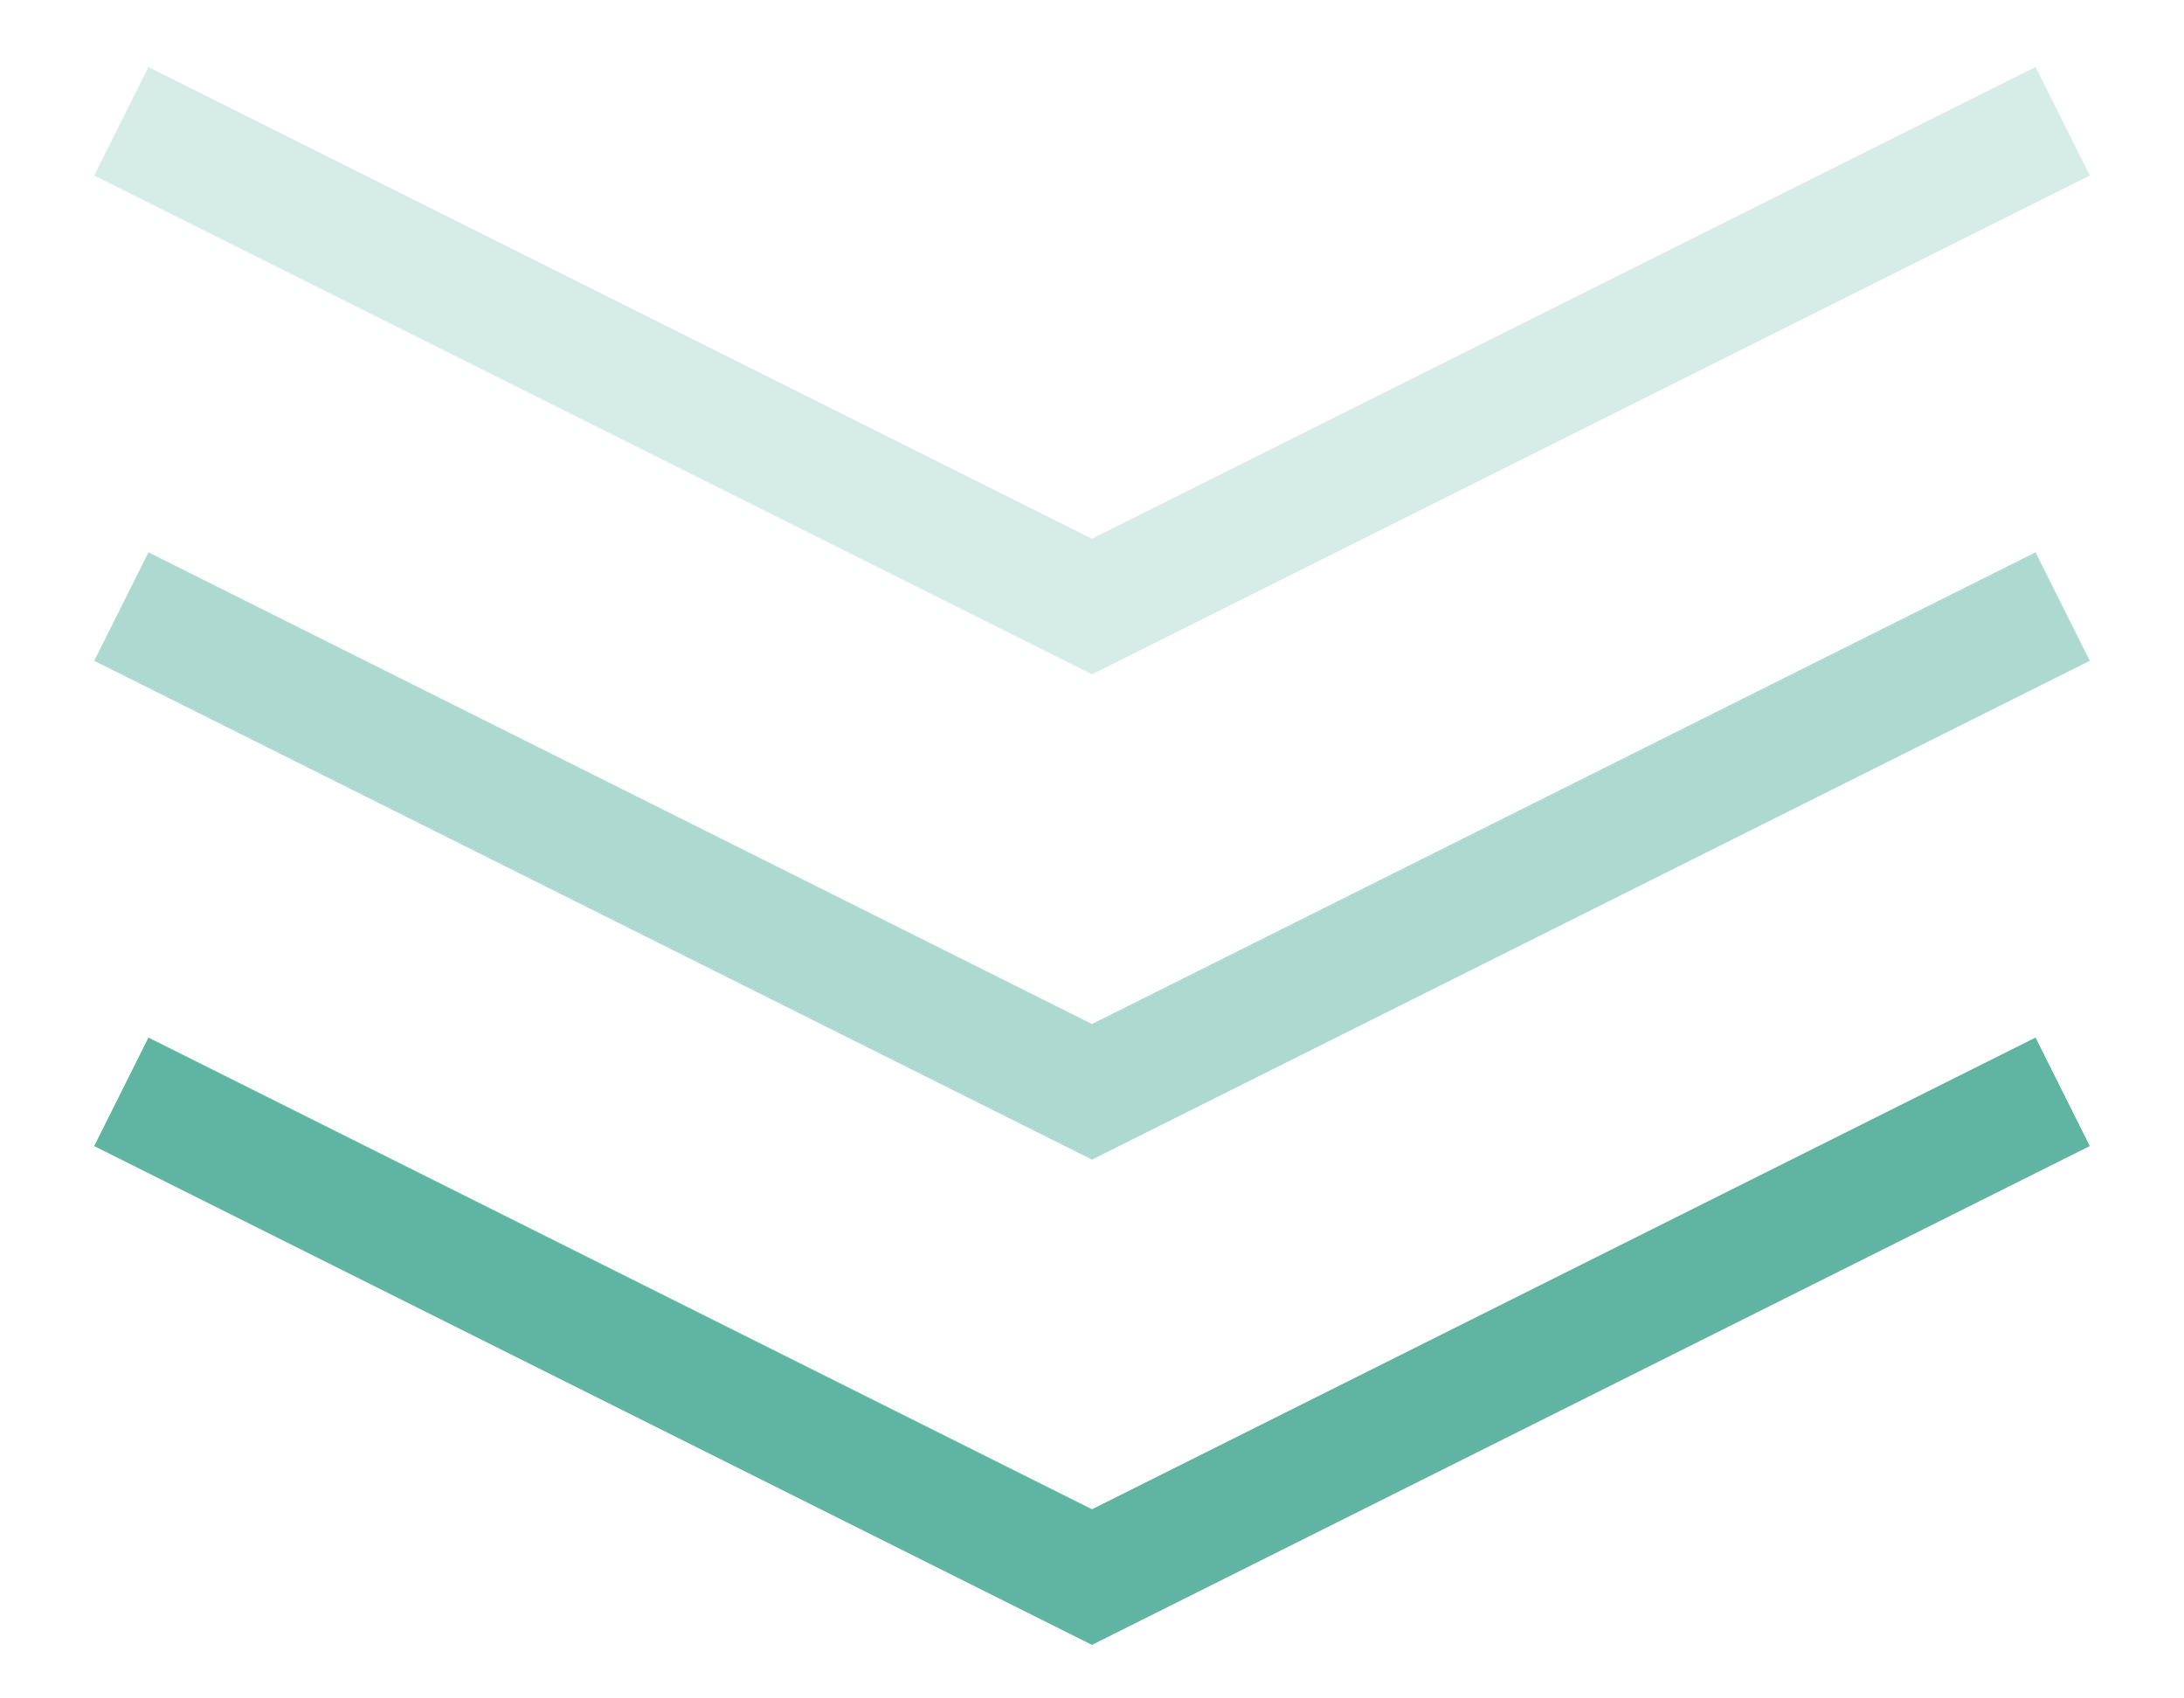
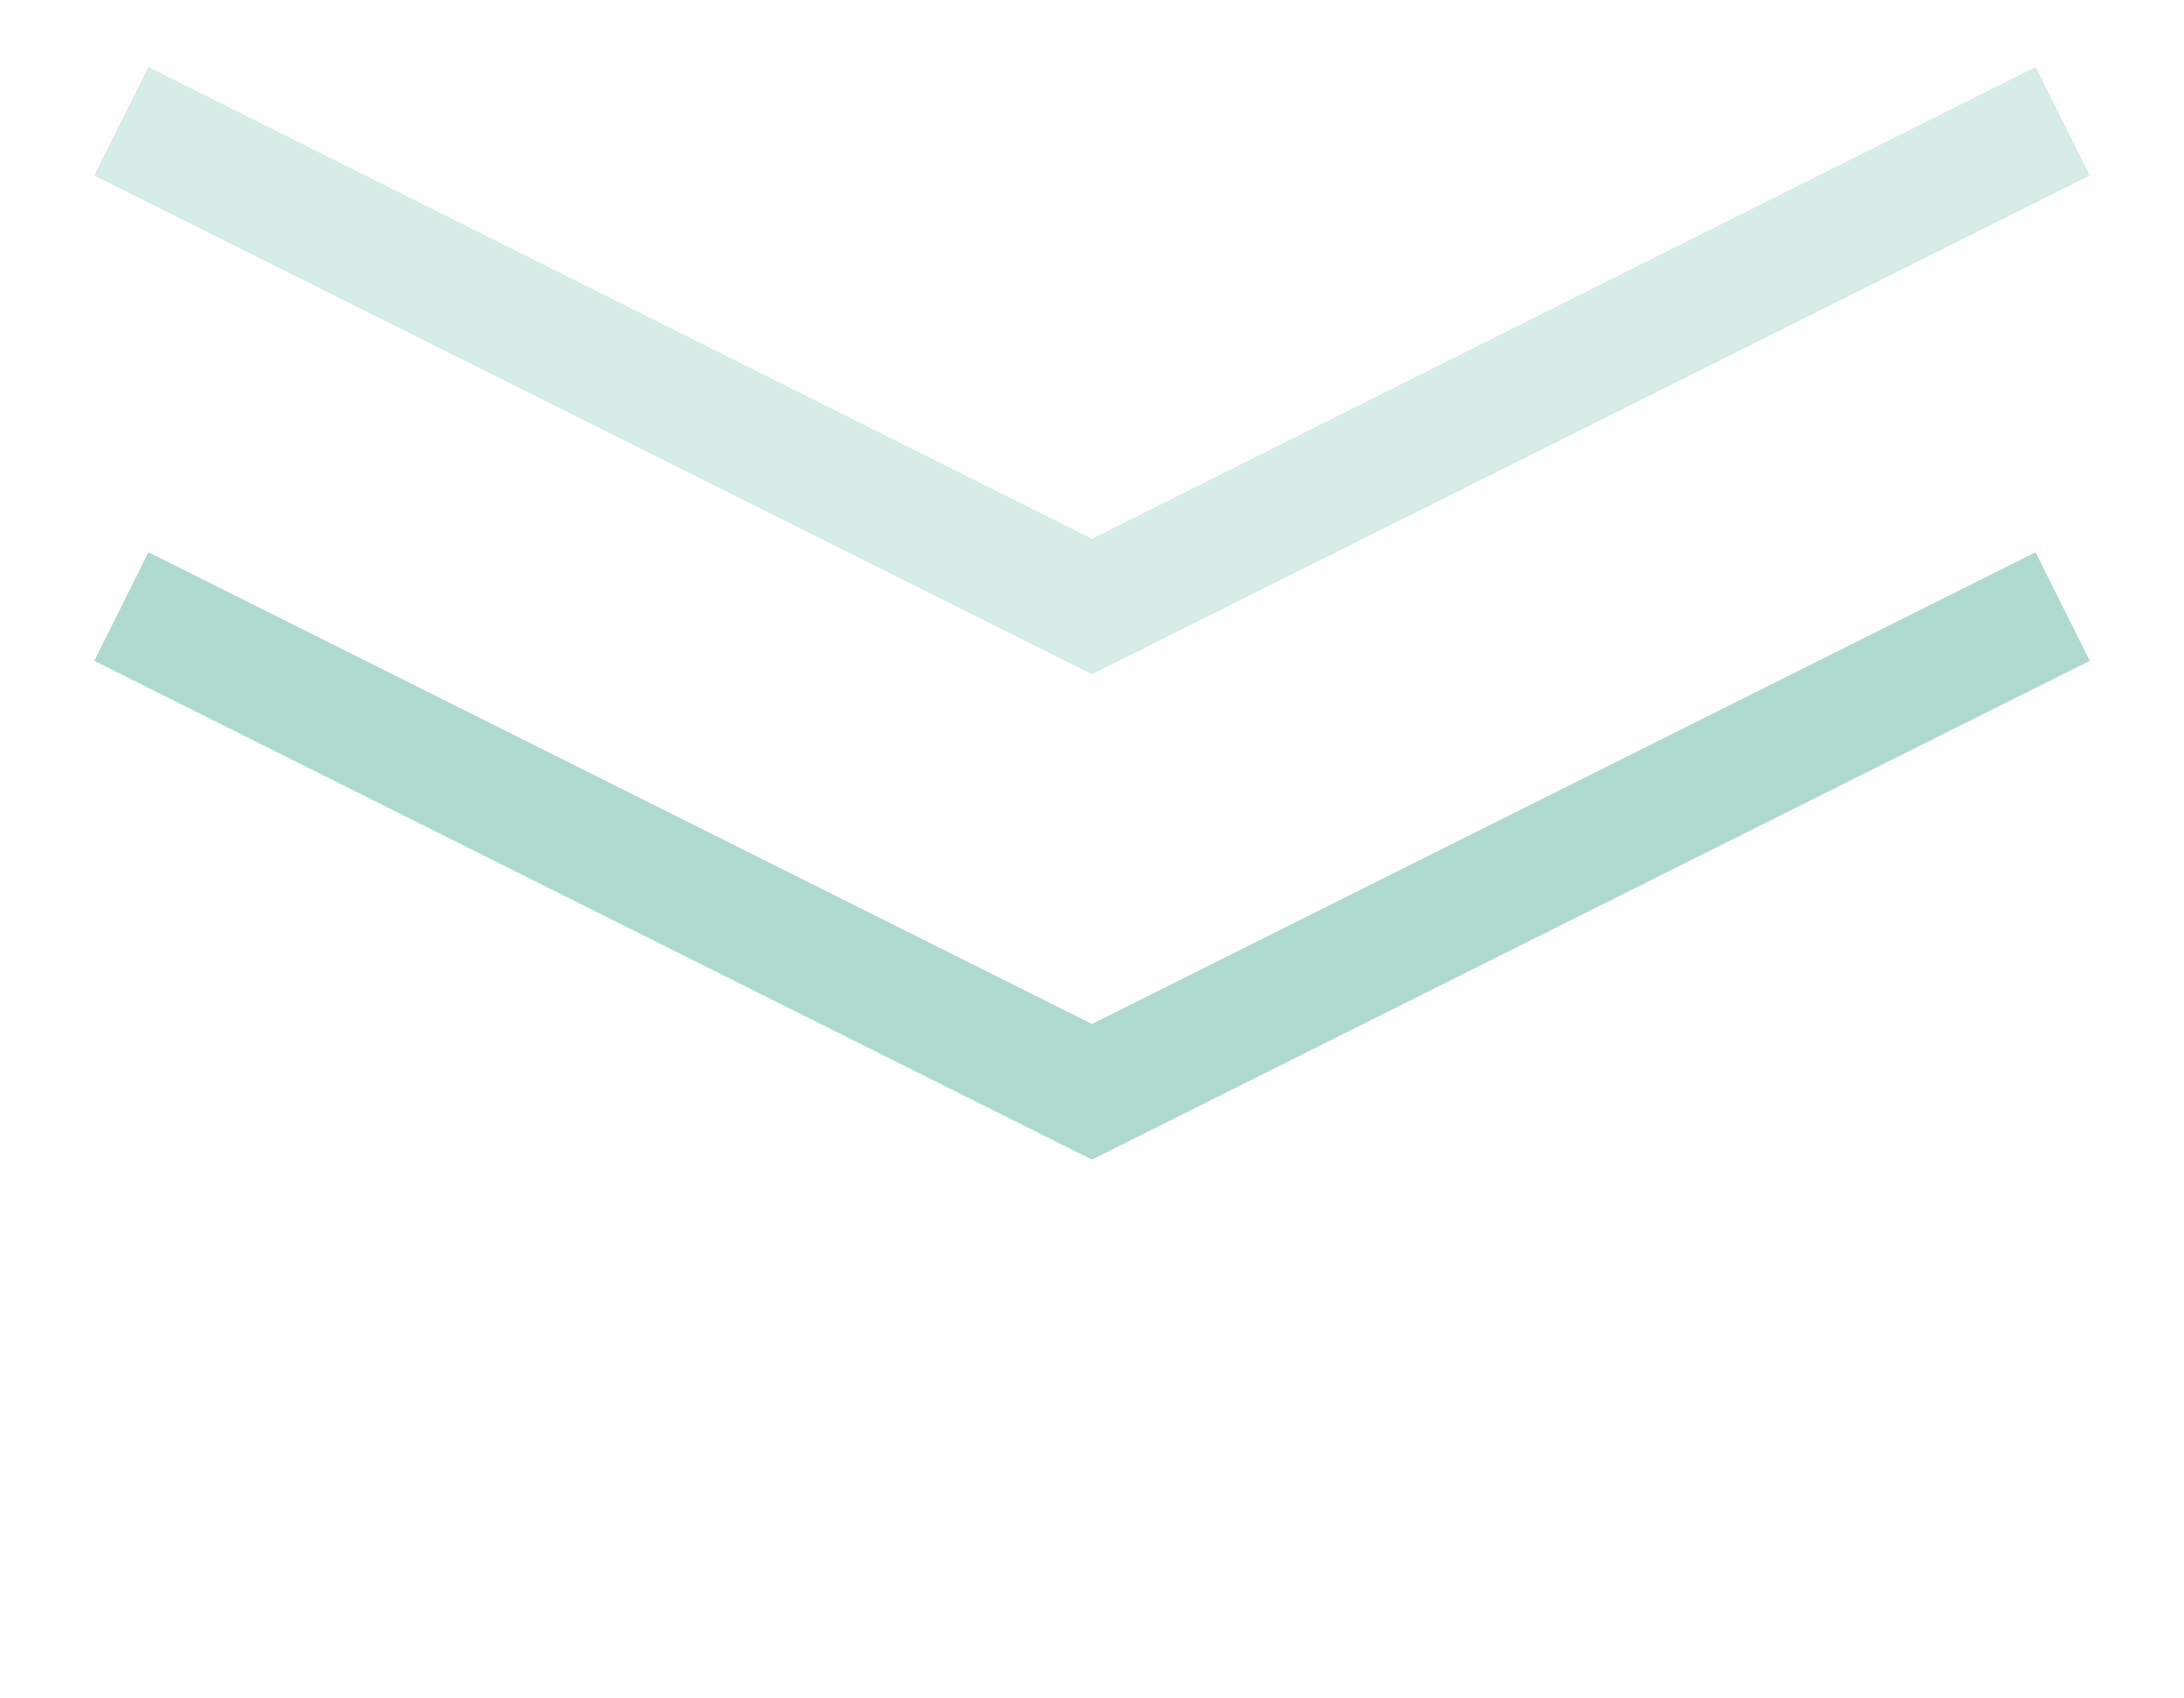
<svg xmlns="http://www.w3.org/2000/svg" width="18" height="14" viewBox="0 0 18 14" fill="none">
-   <path d="M1 9L9 13L17 9" stroke="#5FB4A2" />
  <path opacity="0.5" d="M1 5L9 9L17 5" stroke="#5FB4A2" />
  <path opacity="0.25" d="M1 1L9 5L17 1" stroke="#5FB4A2" />
</svg>